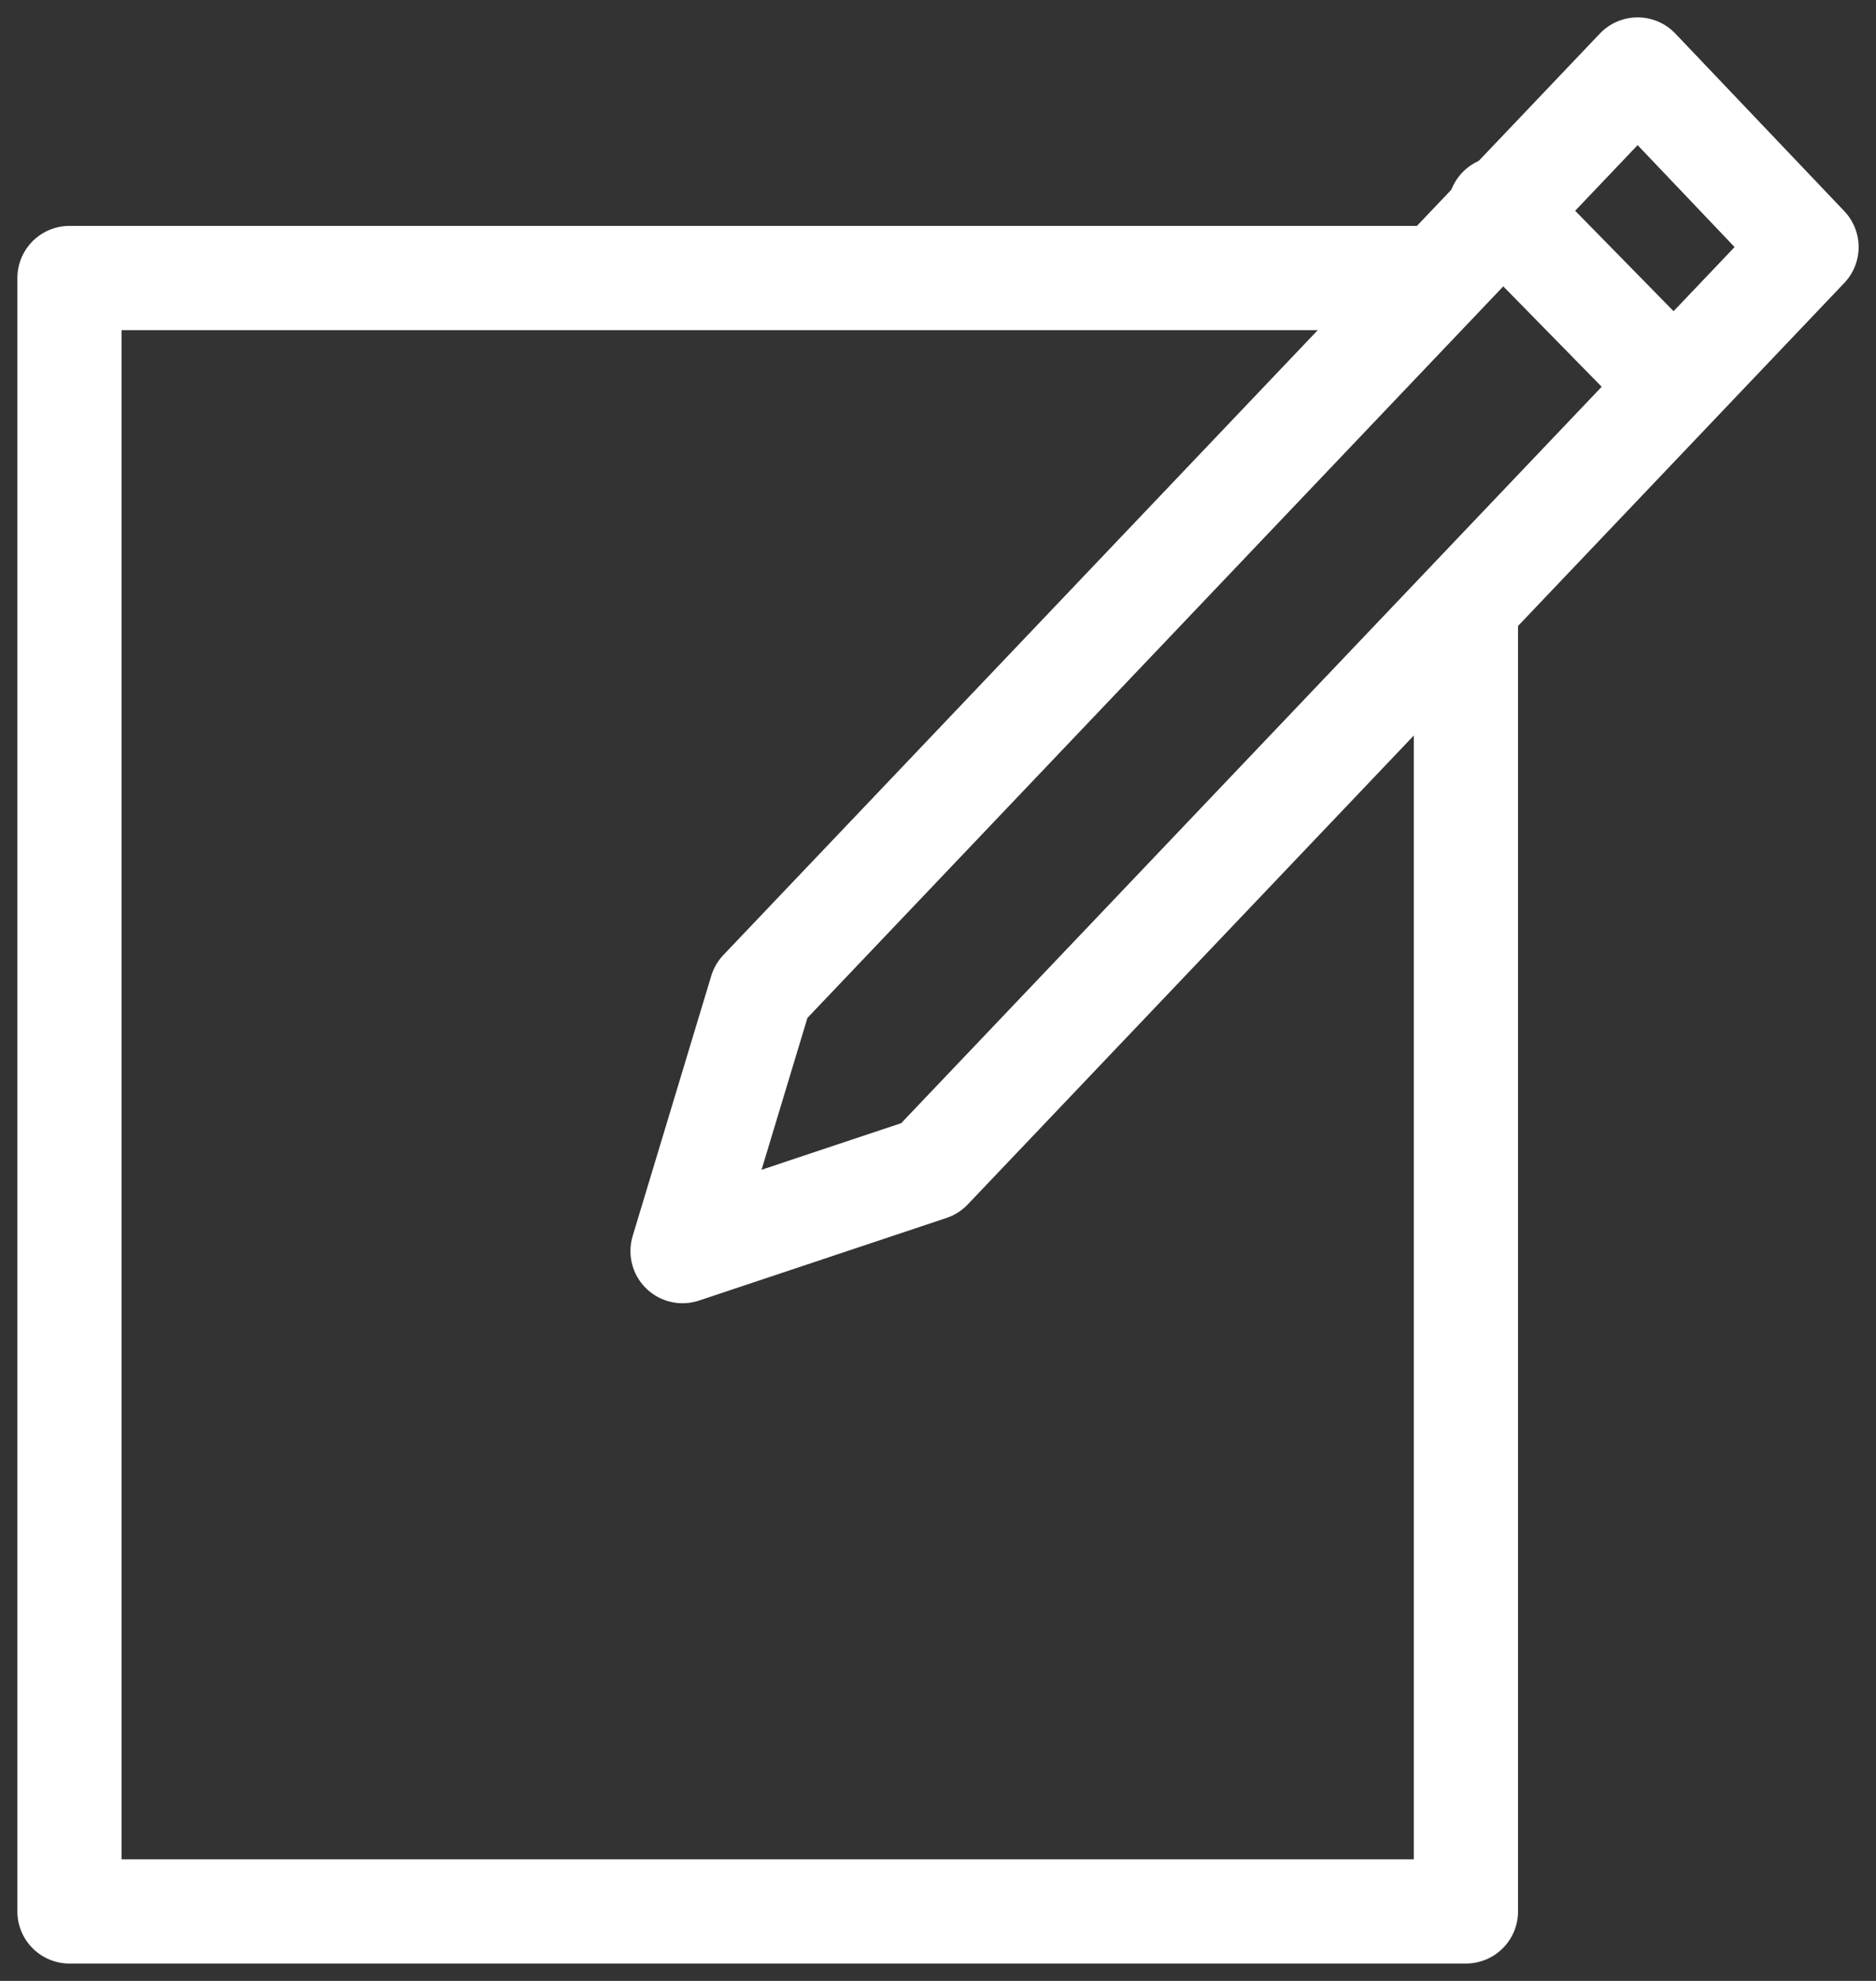
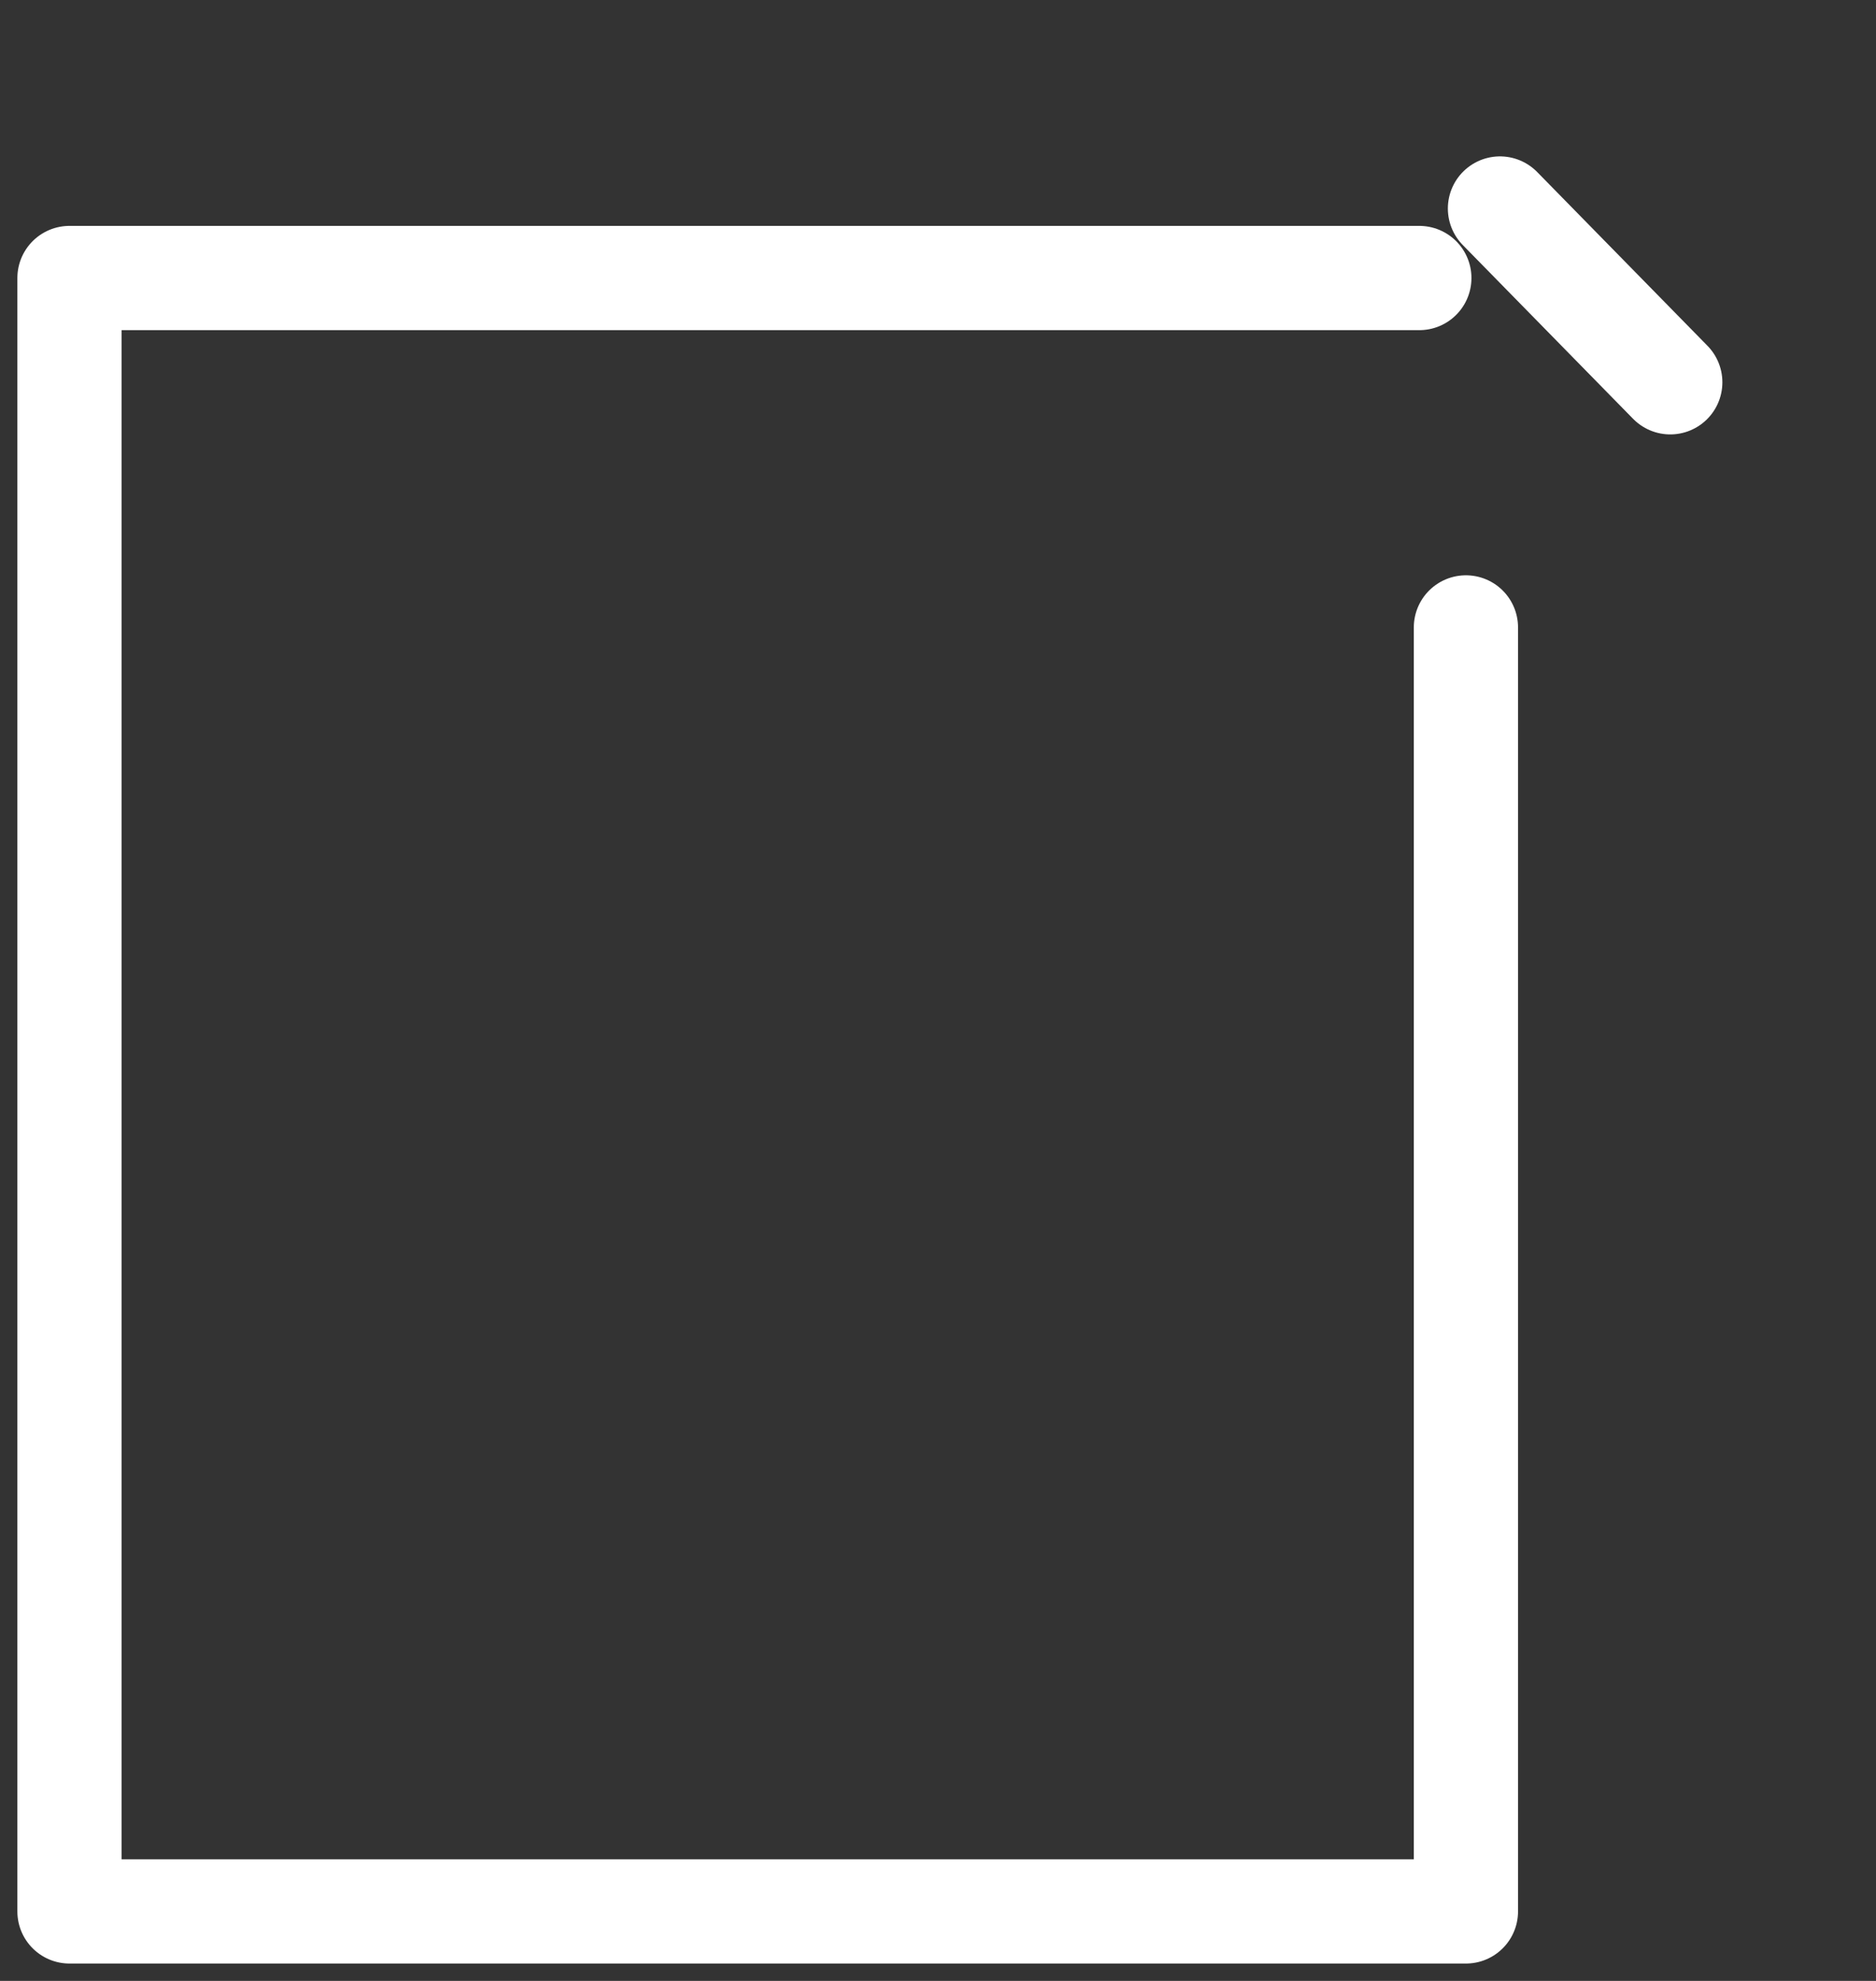
<svg xmlns="http://www.w3.org/2000/svg" width="54px" height="57px" viewBox="0 0 54 57" version="1.1">
  <rect x="0" y="0" width="54" height="57" fill="#333333" stroke="none" />
  <title>Group 7</title>
  <desc>Created with Sketch.</desc>
  <g id="Page-1" stroke="none" stroke-width="1" fill="none" fill-rule="evenodd" stroke-linecap="round" stroke-linejoin="round">
    <g id="Before" transform="translate(-605, -2088)" stroke-width="3">
      <g id="Group-7" transform="translate(607, 2090)">
-         <polygon id="Stroke-1" stroke="#ffffff" points="50 5.109 45.138 0 19.909 26.514 17.647 34 24.77 31.623" />
        <line x1="41.176" y1="4" x2="46.078" y2="9" id="Stroke-3" stroke="#ffffff" />
        <polyline id="Stroke-5" stroke="#ffffff" points="40.196 16.054 40.196 53 0 53 0 6 38.855 6" />
      </g>
    </g>
  </g>
</svg>